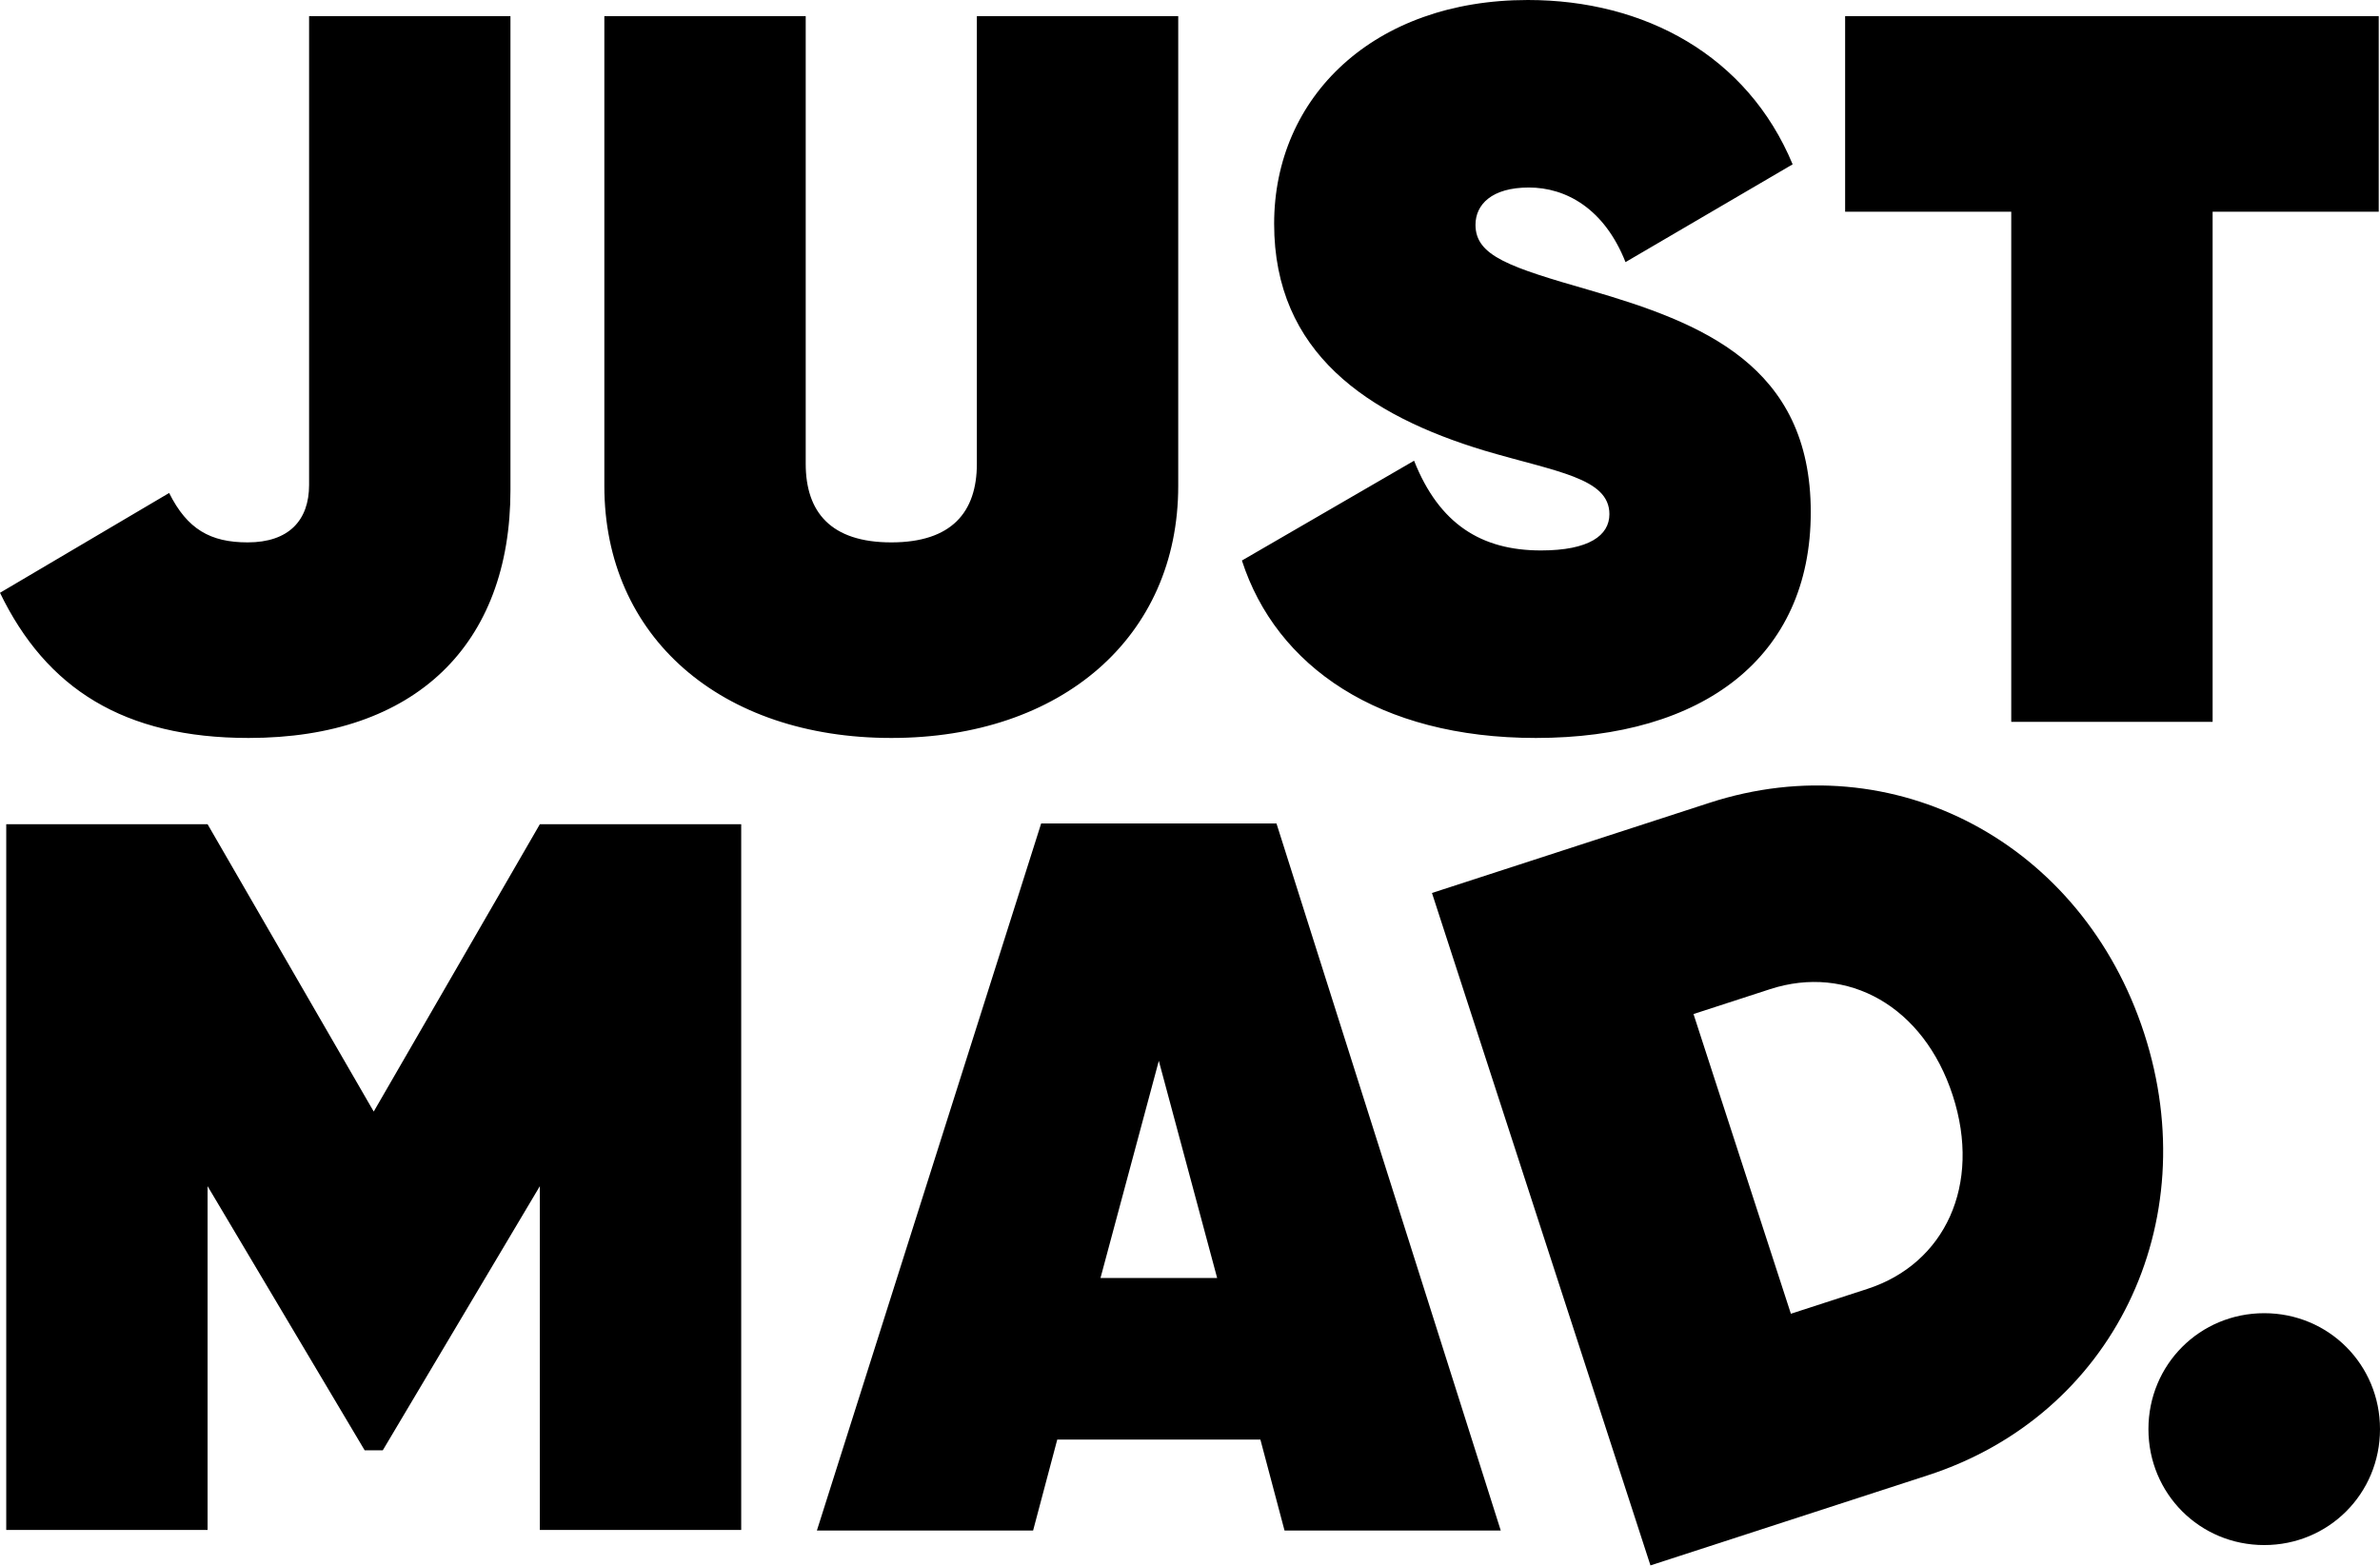
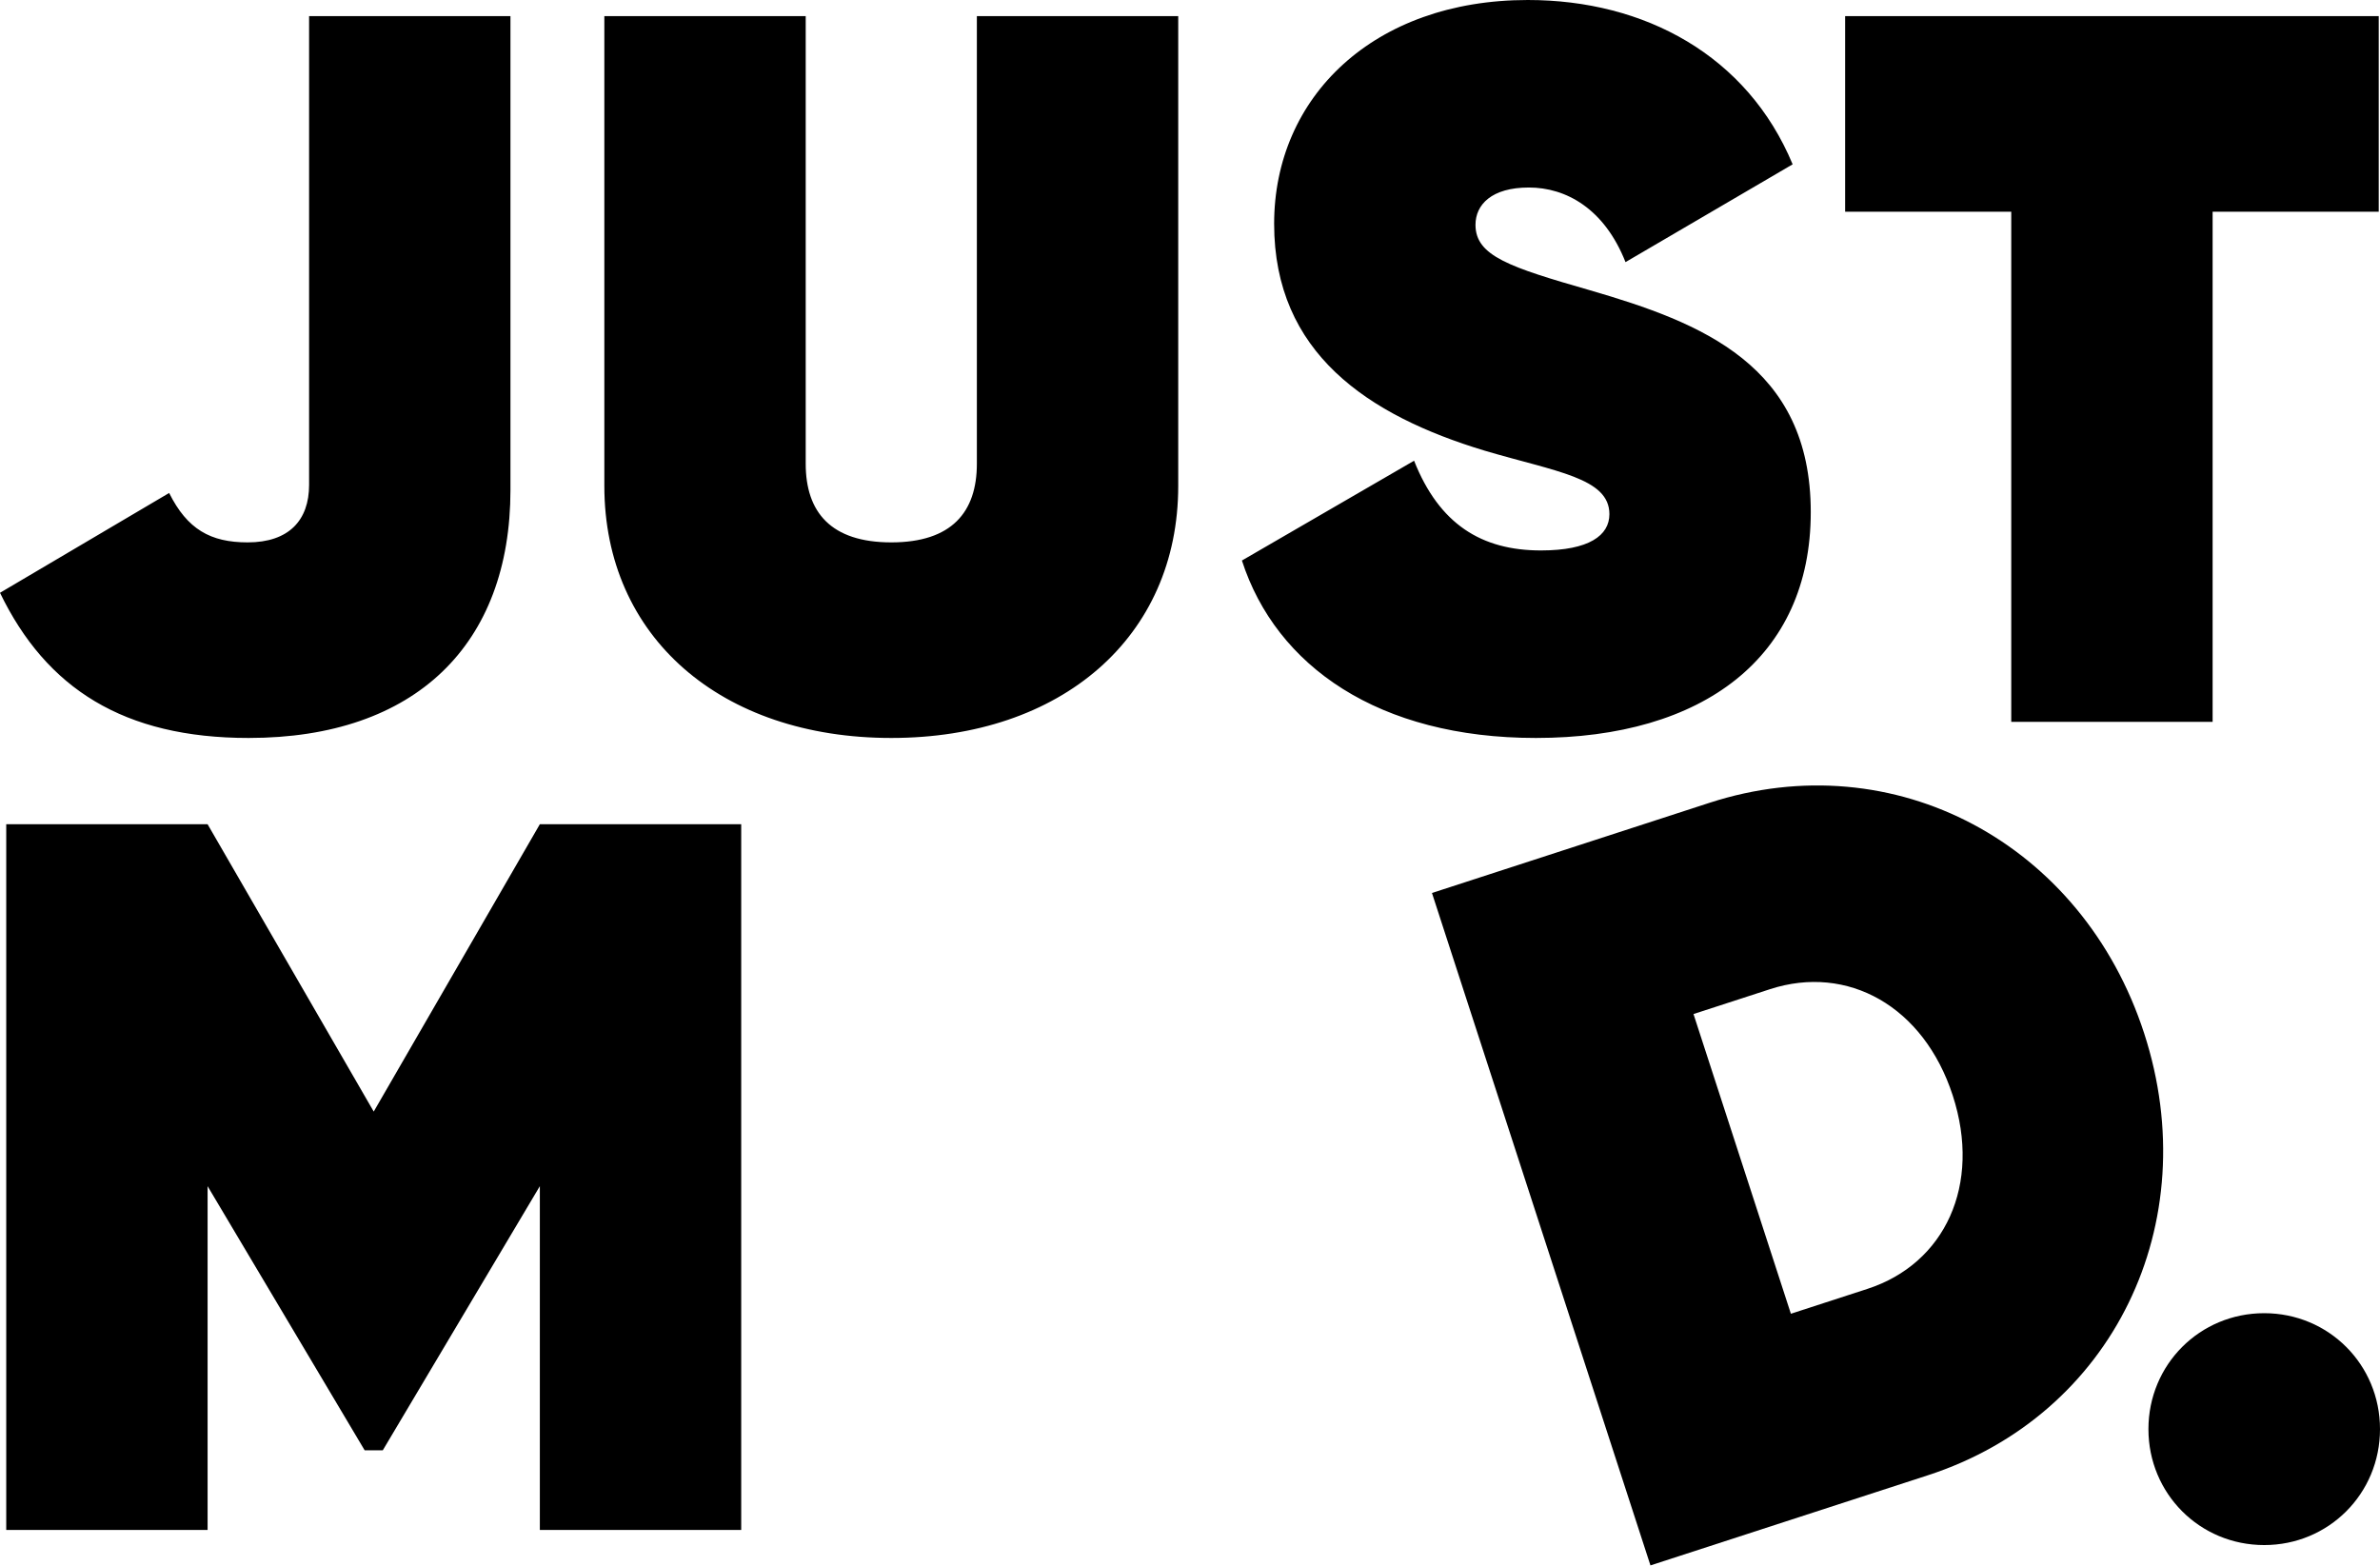
<svg xmlns="http://www.w3.org/2000/svg" width="573px" height="377px" viewBox="0 0 573 377" version="1.1">
  <title>jm-black</title>
  <desc>Created with Sketch.</desc>
  <g id="Page-1" stroke="none" stroke-width="1" fill="none" fill-rule="evenodd">
    <g id="Artboard-4-Copy" transform="translate(-114, -212)" fill="#000000">
      <g id="jm-black" transform="translate(114, 212)">
        <path d="M59.872,177.673 C29.815,177.673 11.15,165.779 0,142.721 L40.723,118.691 C45.086,127.429 50.661,130.585 59.63,130.585 C69.568,130.585 74.416,125.245 74.416,116.75 L74.416,3.884 L122.895,3.884 L122.895,117.963 C122.895,155.1 100.11,177.673 59.872,177.673 Z M214.583,177.673 C173.618,177.673 145.5,153.401 145.5,116.992 L145.5,3.884 L193.979,3.884 L193.979,111.652 C193.979,123.303 200.039,130.585 214.583,130.585 C229.127,130.585 235.187,123.303 235.187,111.652 L235.187,3.884 L283.666,3.884 L283.666,116.992 C283.666,153.401 255.548,177.673 214.583,177.673 Z M369.779,177.673 C331.965,177.673 307.24,160.44 298.999,134.954 L340.449,110.924 C346.509,126.216 356.689,132.526 370.991,132.526 C382.626,132.526 387.474,128.886 387.474,123.788 C387.474,115.05 374.627,113.594 357.417,108.497 C329.298,100.002 306.756,84.953 306.756,53.884 C306.756,23.301 330.753,0 367.84,0 C395.958,0 420.682,13.35 431.59,39.564 L391.352,63.108 C386.262,50.244 377.051,45.146 368.082,45.146 C359.113,45.146 355.235,49.273 355.235,54.127 C355.235,61.652 363.476,64.321 382.868,69.904 C409.532,77.671 435.953,87.866 435.953,123.303 C435.953,158.255 410.017,177.673 369.779,177.673 Z M572.696,3.884 L572.696,50.972 L532.701,50.972 L532.701,173.789 L484.221,173.789 L484.221,50.972 L444.226,50.972 L444.226,3.884 L572.696,3.884 Z M178.45,198.447 L178.45,368.353 L129.971,368.353 L129.971,285.584 L92.157,349.177 L87.794,349.177 L49.98,285.584 L49.98,368.353 L1.501,368.353 L1.501,198.447 L49.98,198.447 L89.976,267.623 L129.971,198.447 L178.45,198.447 Z M545.124,371.993 C529.611,371.993 517.249,359.615 517.249,344.08 C517.249,328.546 529.611,316.167 545.124,316.167 C560.638,316.167 573,328.546 573,344.08 C573,359.615 560.638,371.993 545.124,371.993 Z" id="JUST-MAD." />
        <path d="M437.58,187.248 C484.339,187.248 519.954,224.212 519.954,272.361 C519.954,320.511 484.339,357.474 437.58,357.474 L367.321,357.474 L367.321,187.248 L437.58,187.248 Z M437.58,310.297 C457.205,310.297 471.499,294.977 471.499,272.361 C471.499,249.746 457.205,234.425 437.58,234.425 L418.198,234.425 L418.198,310.297 L437.58,310.297 Z" id="Combined-Shape" transform="translate(443.637, 272.361) rotate(-18) translate(-443.637, -272.361) " />
-         <path d="M309.259,368.489 L303.448,346.603 L254.539,346.603 L248.728,368.489 L196.672,368.489 L250.665,198.263 L307.322,198.263 L361.315,368.489 L309.259,368.489 Z M264.95,307.694 L293.037,307.694 L278.993,255.41 L264.95,307.694 Z" id="Combined-Shape" />
      </g>
    </g>
  </g>
</svg>